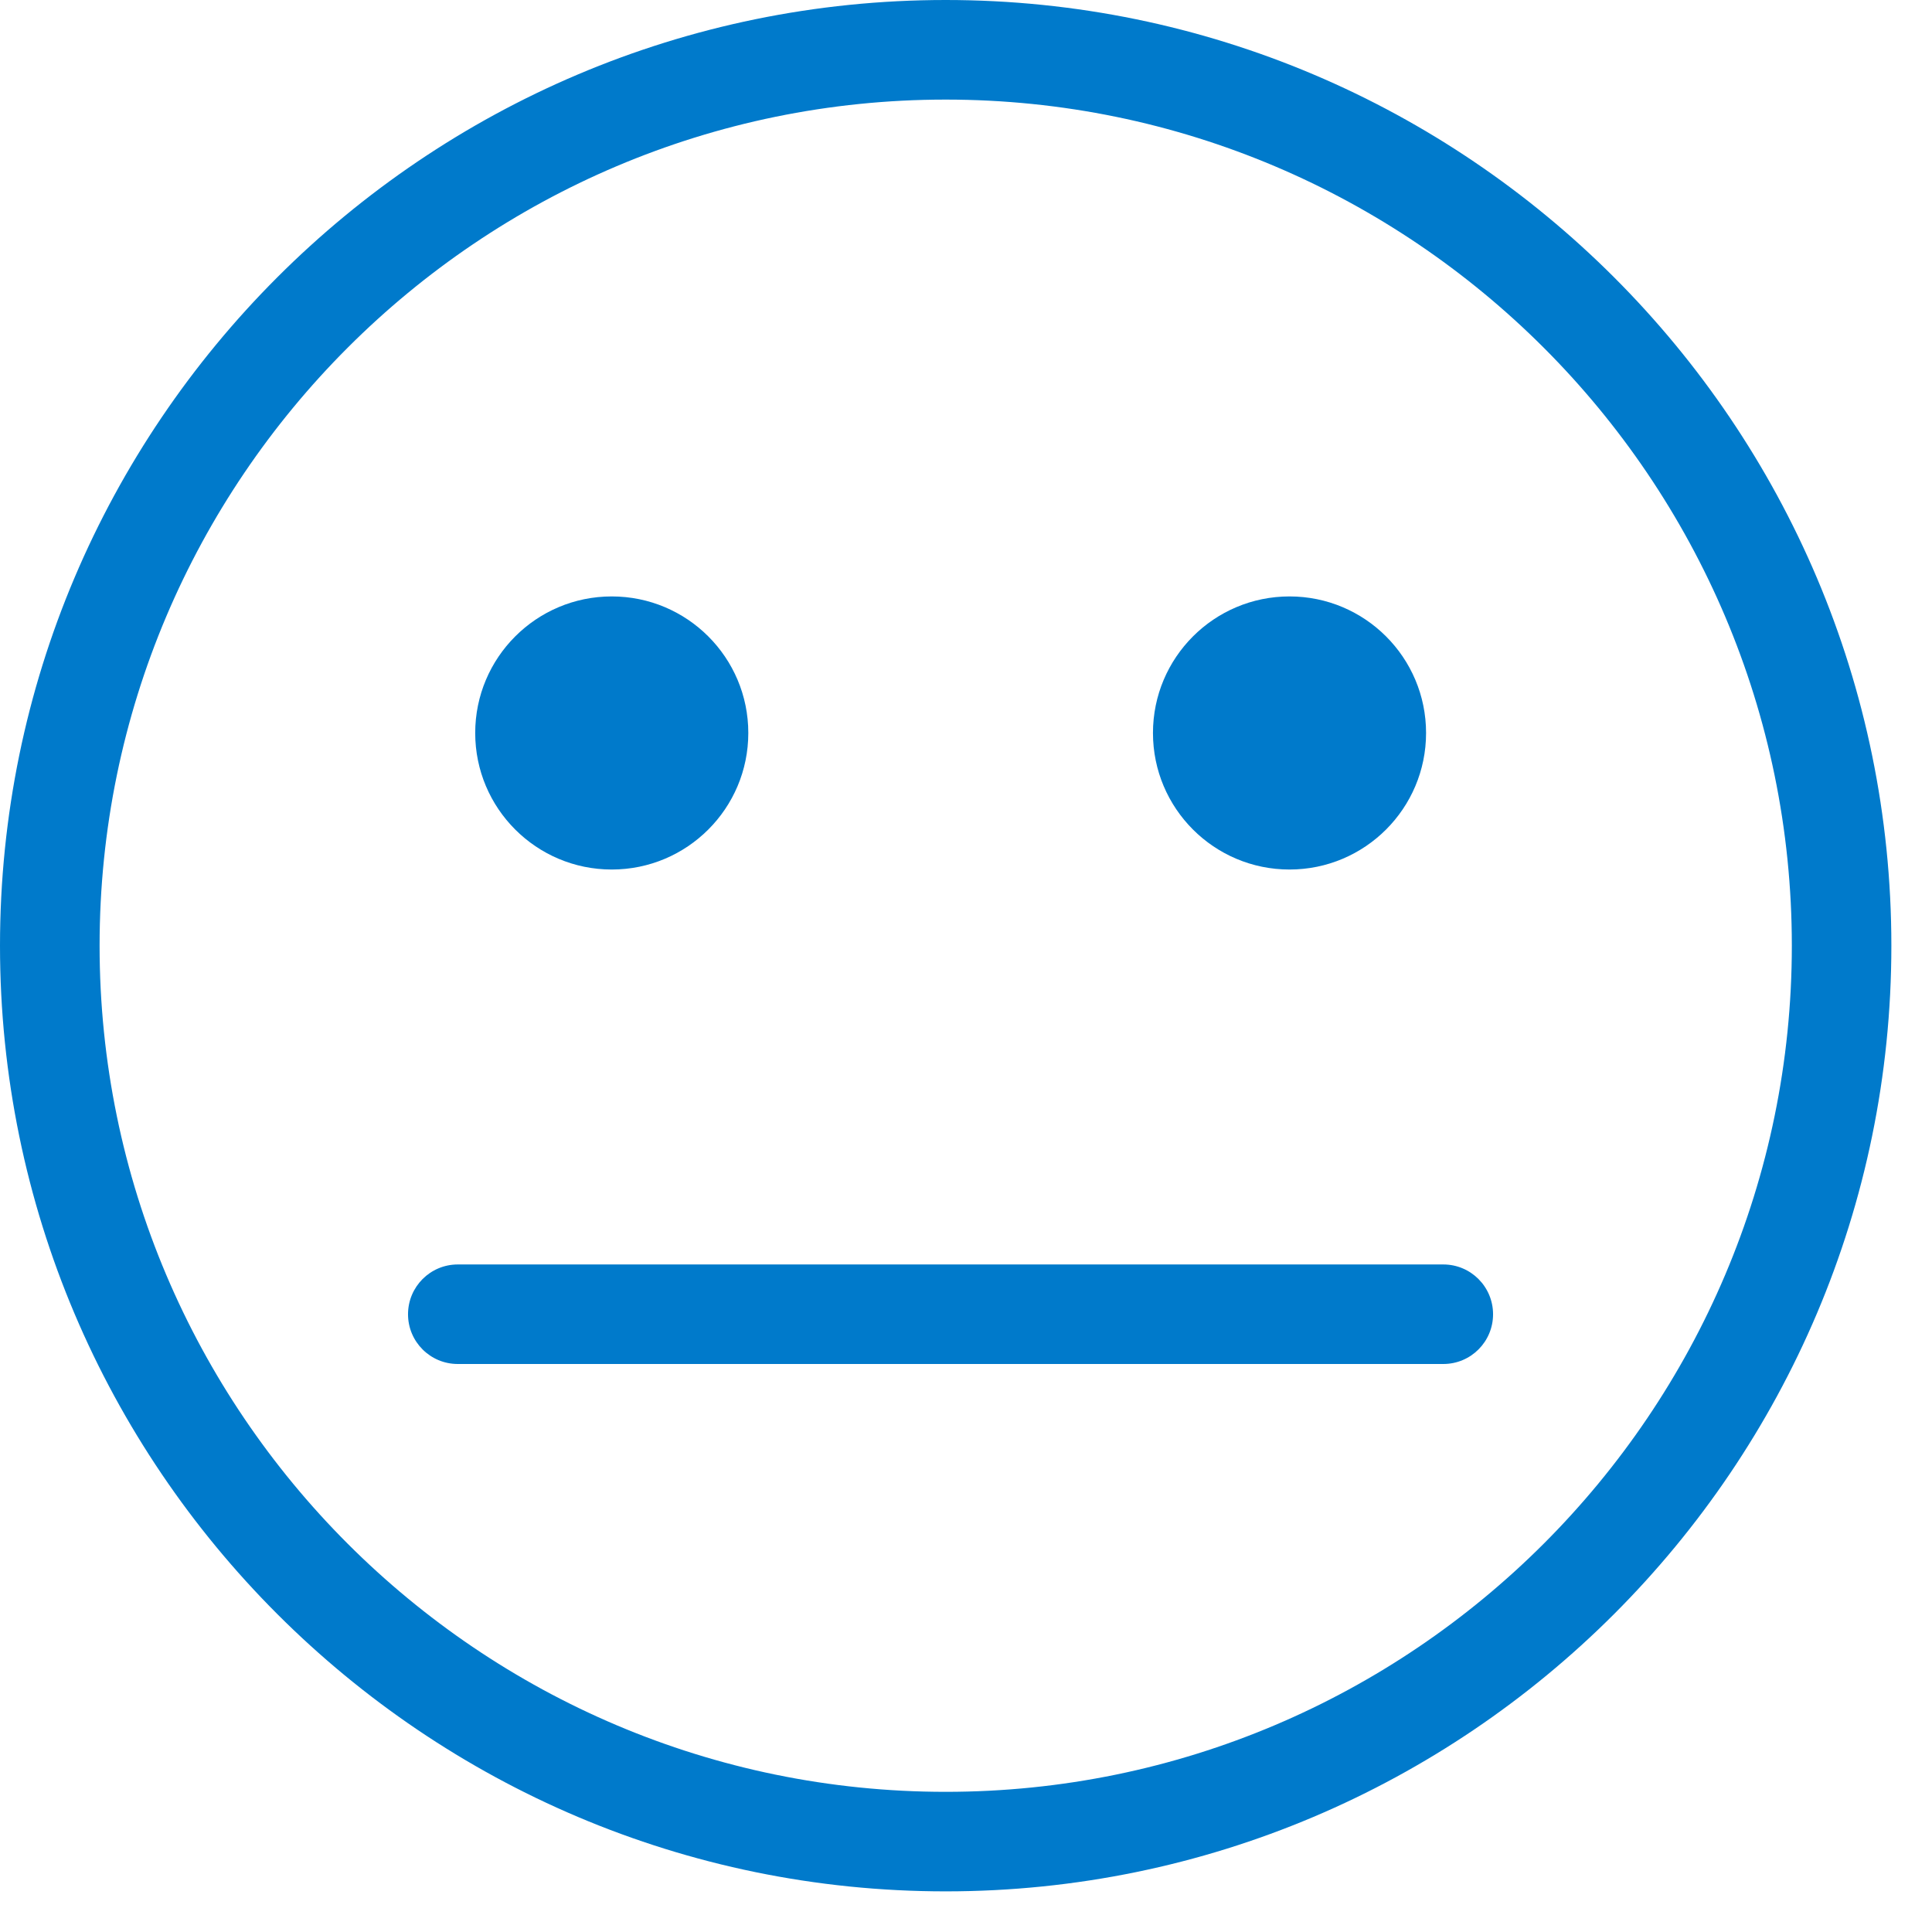
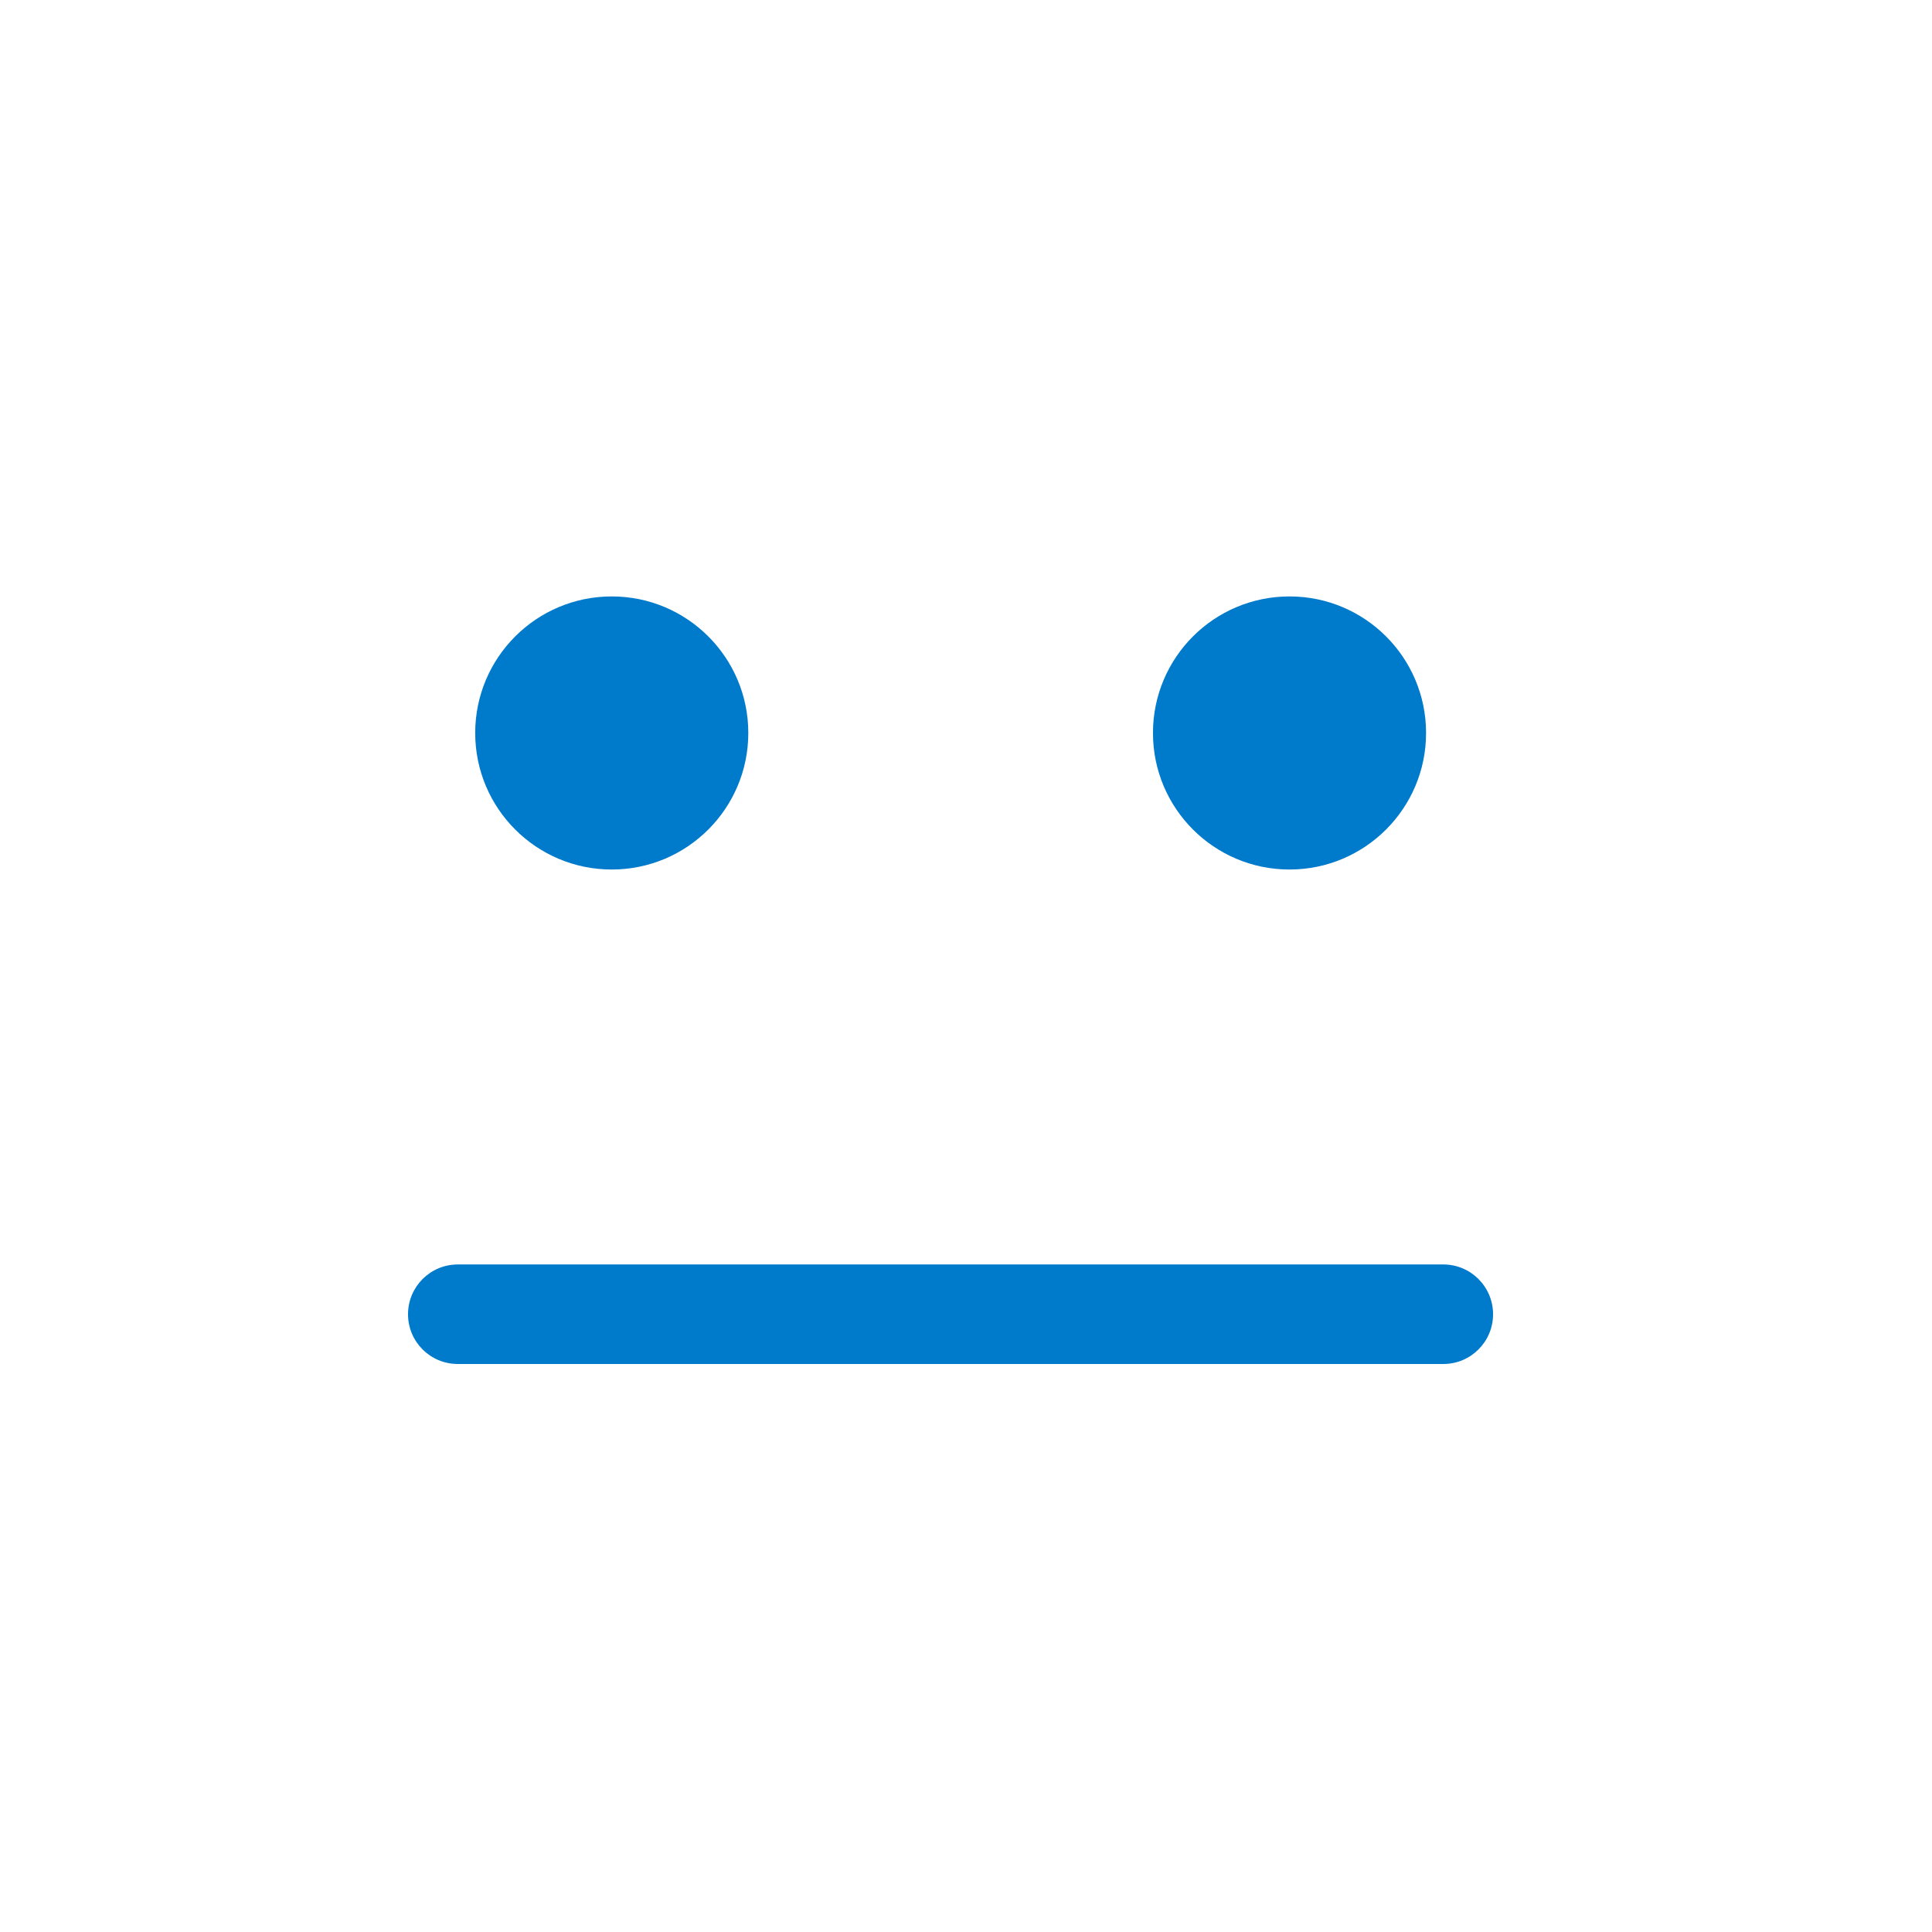
<svg xmlns="http://www.w3.org/2000/svg" width="31" height="31" viewBox="0 0 31 31" fill="none">
  <g id="Better.d3844603" clip-path="url(#clip0_223_41490)">
    <path id="Vector" d="M7.345 20.289C6.904 20.289 6.547 20.647 6.547 21.088C6.547 21.529 6.904 21.886 7.345 21.886H23.159C23.6 21.886 23.957 21.529 23.957 21.088C23.957 20.647 23.6 20.289 23.159 20.289H7.345Z" fill="#007ACB" />
-     <path id="Vector_2" d="M0 15.174C0 23.541 6.807 30.348 15.174 30.348C23.541 30.348 30.348 23.541 30.348 15.174C30.348 6.807 23.541 0 15.174 0C6.807 0 0 6.807 0 15.174ZM28.751 15.174C28.751 22.66 22.66 28.751 15.174 28.751C7.688 28.751 1.598 22.66 1.598 15.174C1.598 7.688 7.688 1.598 15.174 1.598C22.66 1.598 28.751 7.688 28.751 15.174Z" fill="#007ACB" />
    <path id="Vector_3" d="M20.691 13.952C21.901 13.952 22.882 12.971 22.882 11.761C22.882 10.551 21.901 9.57 20.691 9.57C19.481 9.57 18.5 10.551 18.5 11.761C18.5 12.971 19.481 13.952 20.691 13.952Z" fill="#007ACB" />
    <path id="Vector_4" d="M9.816 13.952C11.026 13.952 12.007 12.971 12.007 11.761C12.007 10.551 11.026 9.57 9.816 9.57C8.606 9.57 7.625 10.551 7.625 11.761C7.625 12.971 8.606 13.952 9.816 13.952Z" fill="#007ACB" />
  </g>
  <defs>
    <clipPath id="clip0_223_41490">
      <rect width="31" height="31" fill="white" />
    </clipPath>
  </defs>
</svg>